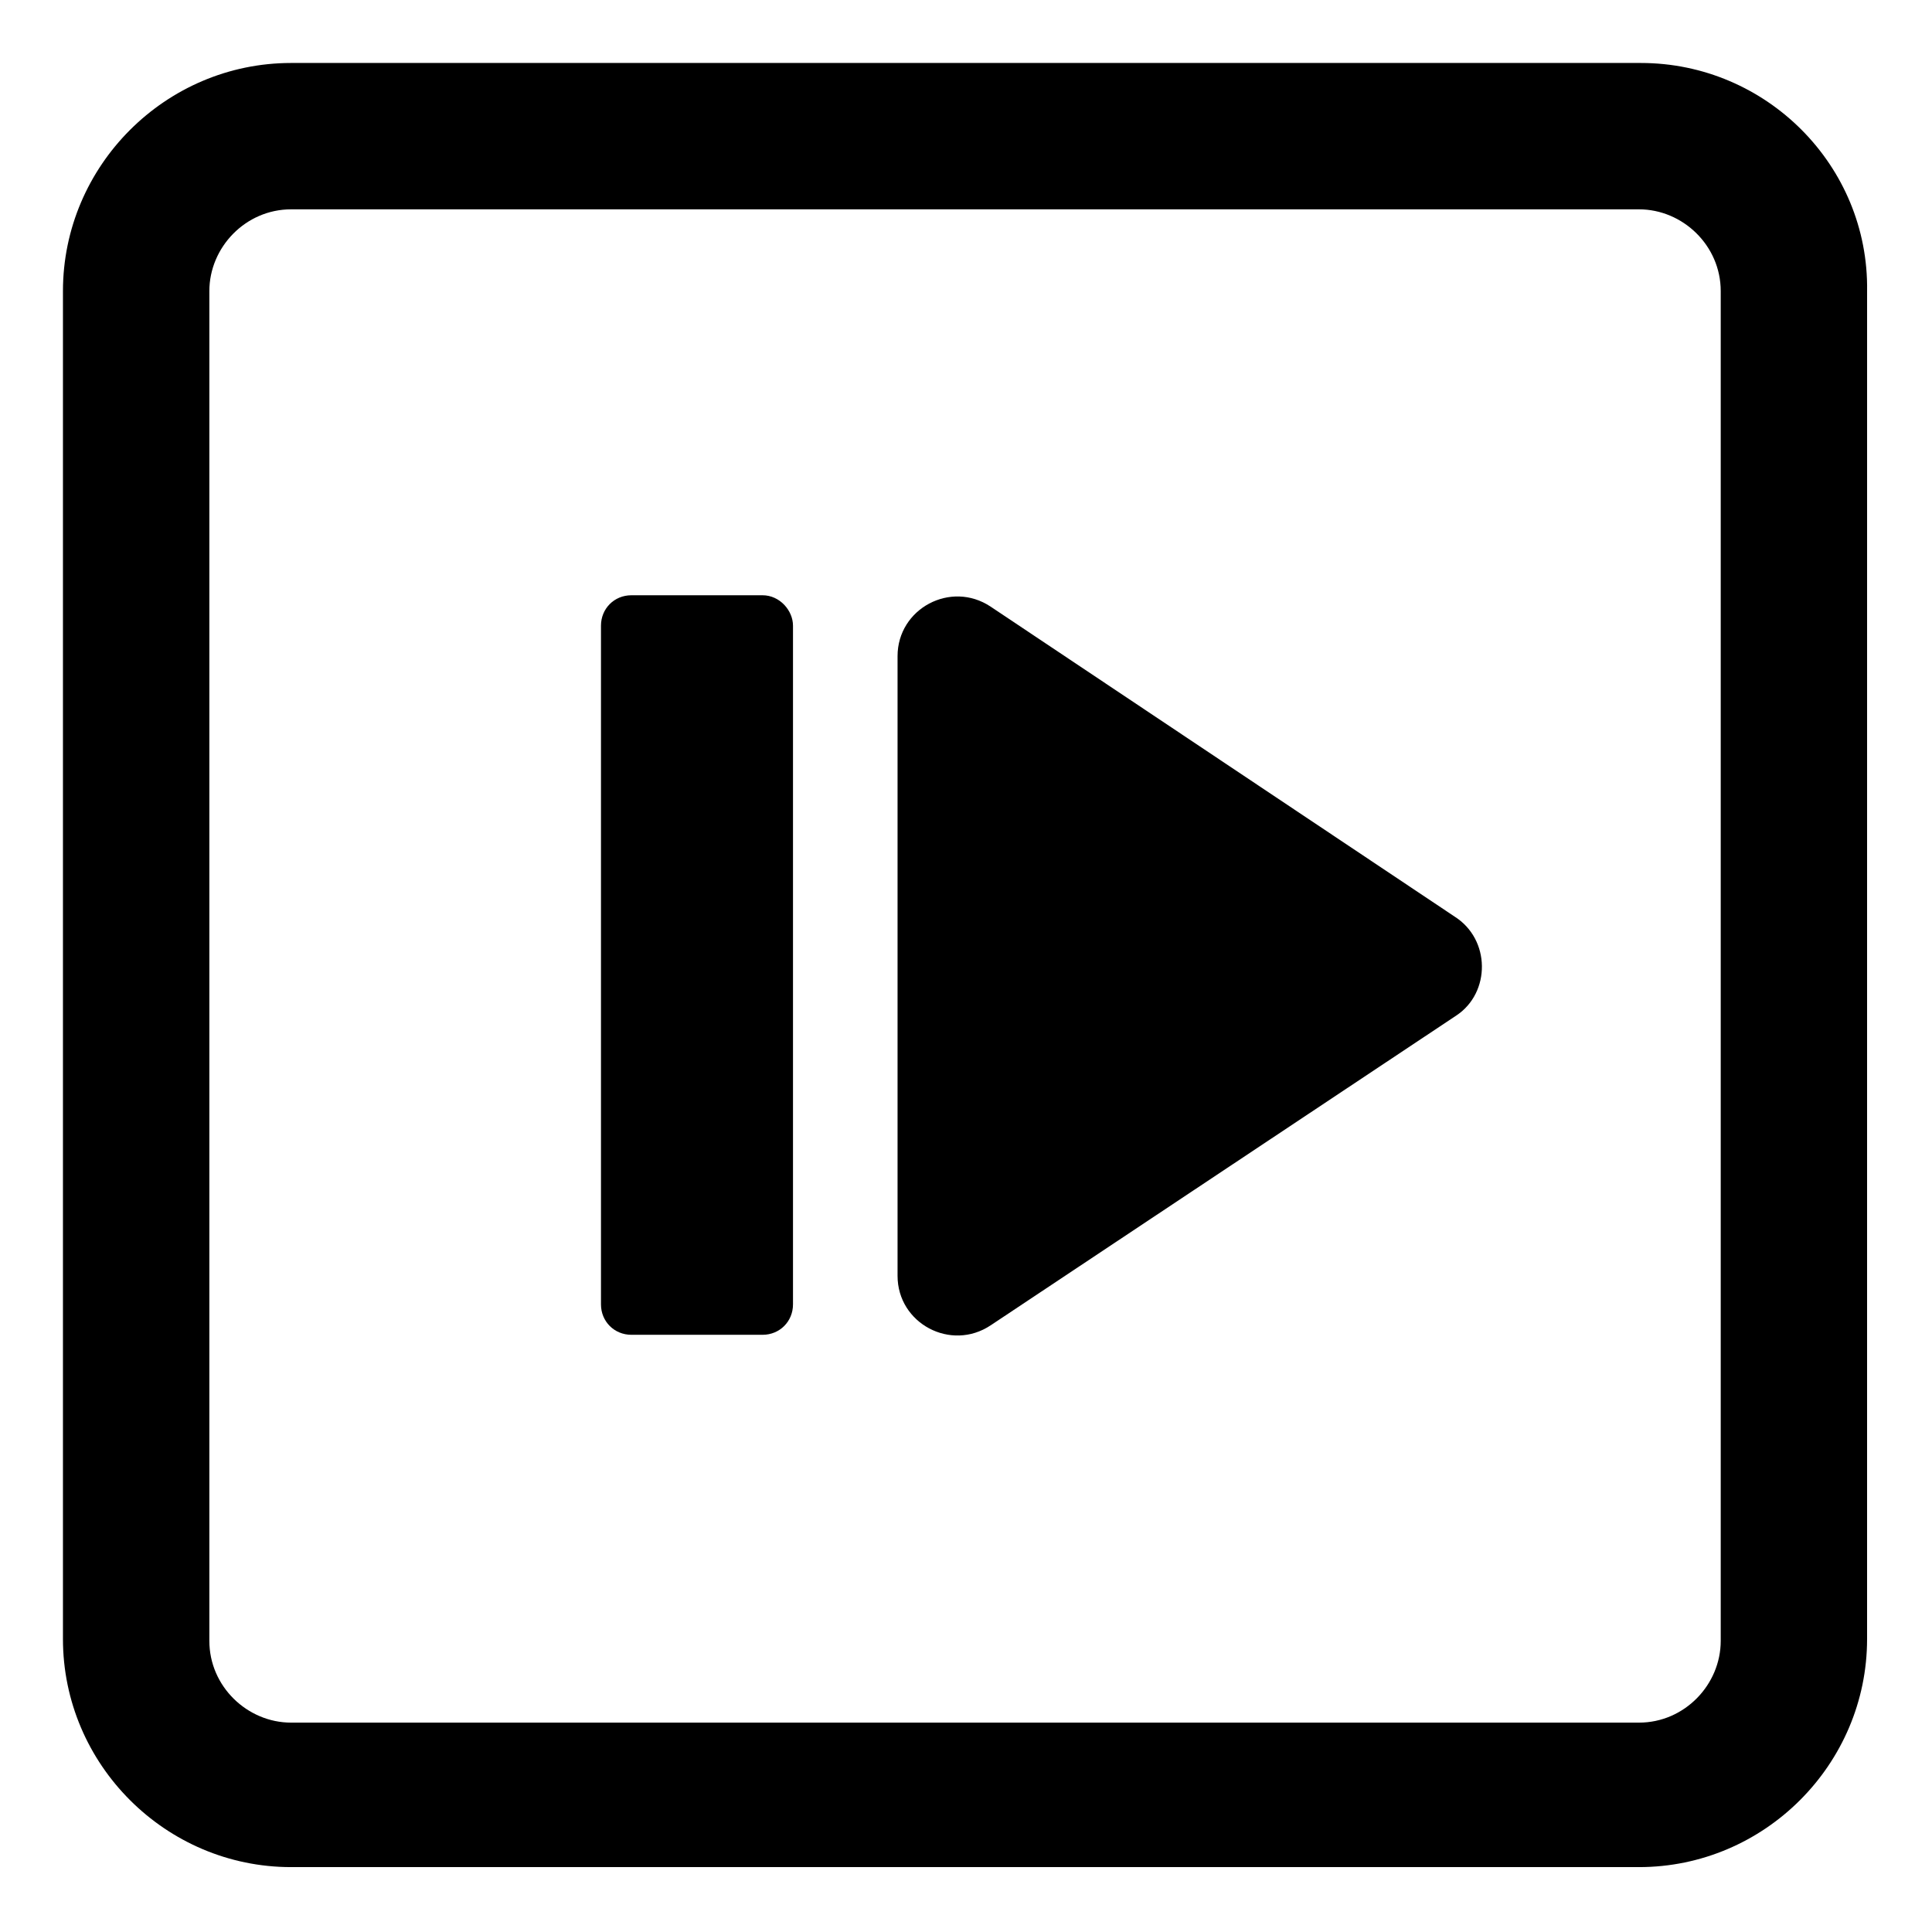
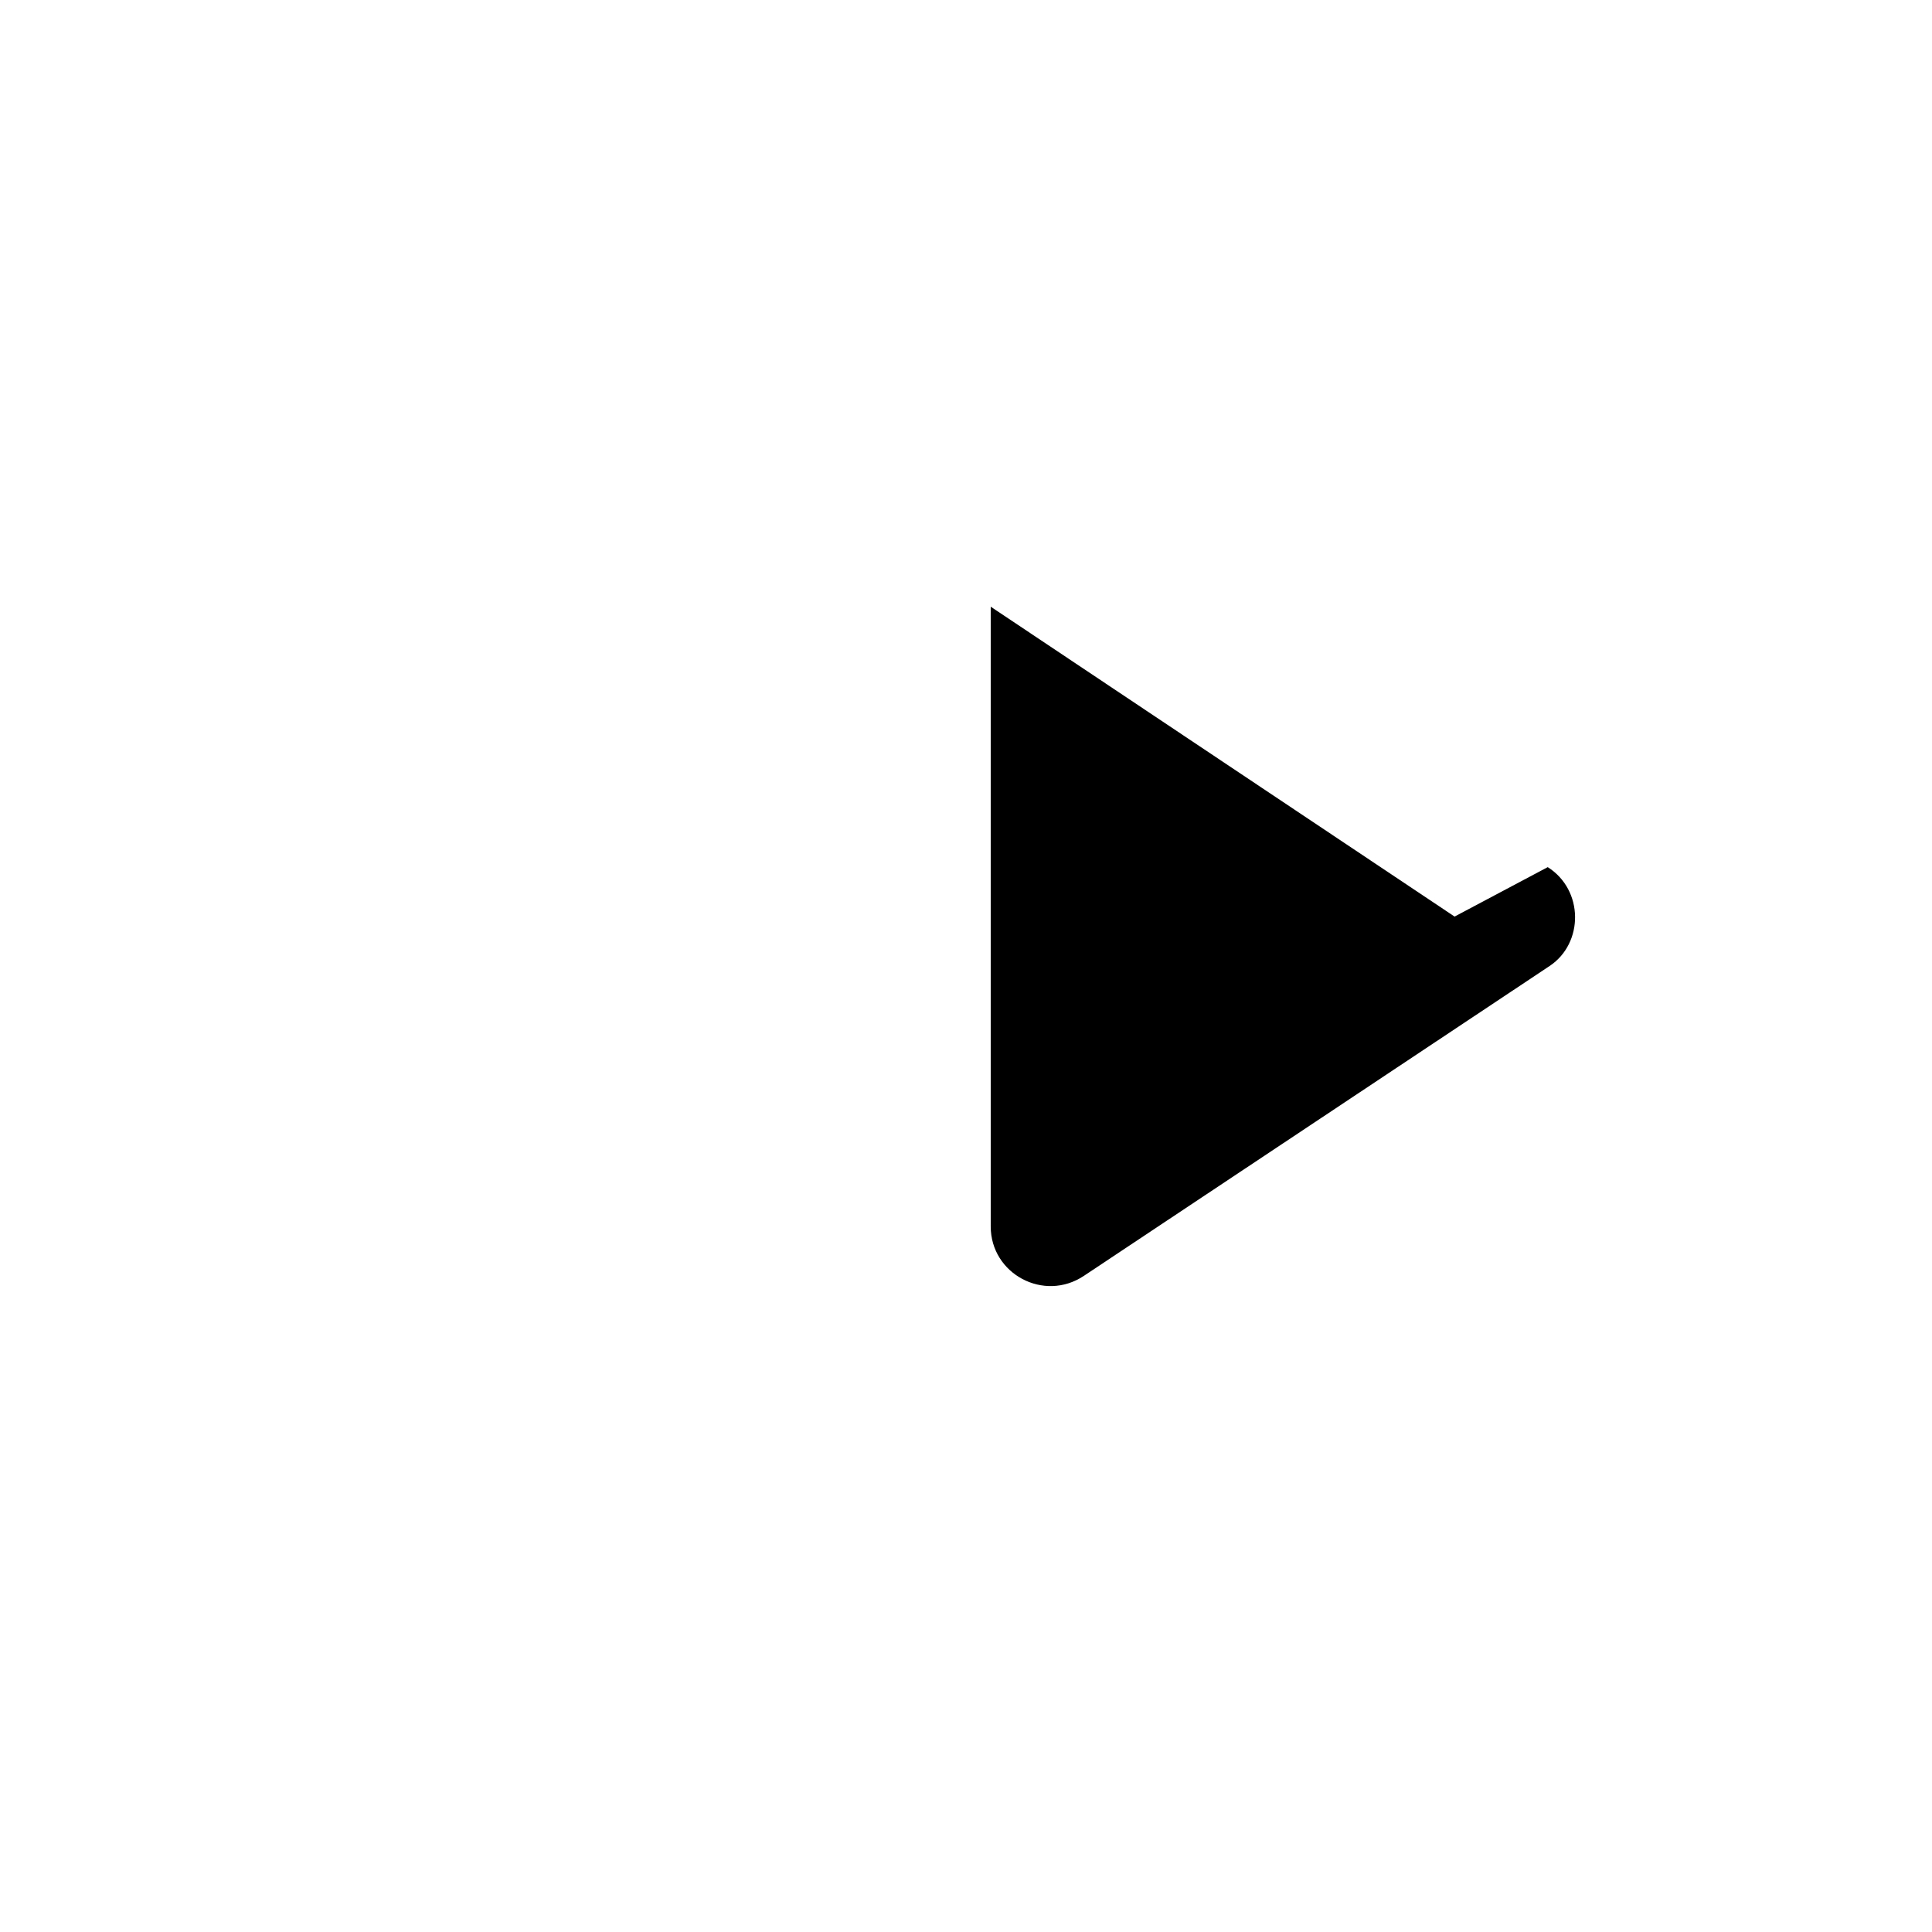
<svg xmlns="http://www.w3.org/2000/svg" fill="#000000" width="800px" height="800px" version="1.1" viewBox="144 144 512 512">
  <g>
-     <path d="m578.85 160.69h-357.71c-33.25 0-60.457 27.207-60.457 60.457v357.2c0 33.25 27.207 60.457 60.457 60.457h357.2c33.25 0 60.457-27.207 60.457-60.457l0.004-357.2c0.504-33.25-26.703-60.457-59.953-60.457zm21.16 418.16c0 11.586-9.574 21.664-21.664 21.664h-357.2c-11.586 0-21.664-9.574-21.664-21.664v-357.71c0-11.586 9.574-21.664 21.664-21.664h357.2c11.586 0 21.664 9.574 21.664 21.664z" />
-     <path d="m529.48 386.9-122.93-82.121c-10.578-7.055-24.688 0.504-24.688 13.098v164.24c0 12.594 14.105 20.152 24.688 13.098l123.43-82.121c9.07-6.043 9.07-20.148-0.504-26.195z" />
-     <path d="m346.09 301.75h-34.762c-4.535 0-8.062 3.527-8.062 8.062v179.86c0 4.535 3.527 8.062 8.062 8.062h34.762c4.535 0 8.062-3.527 8.062-8.062v-179.86c0-4.031-3.527-8.062-8.062-8.062z" />
+     <path d="m529.48 386.9-122.93-82.121v164.24c0 12.594 14.105 20.152 24.688 13.098l123.43-82.121c9.07-6.043 9.07-20.148-0.504-26.195z" />
  </g>
</svg>